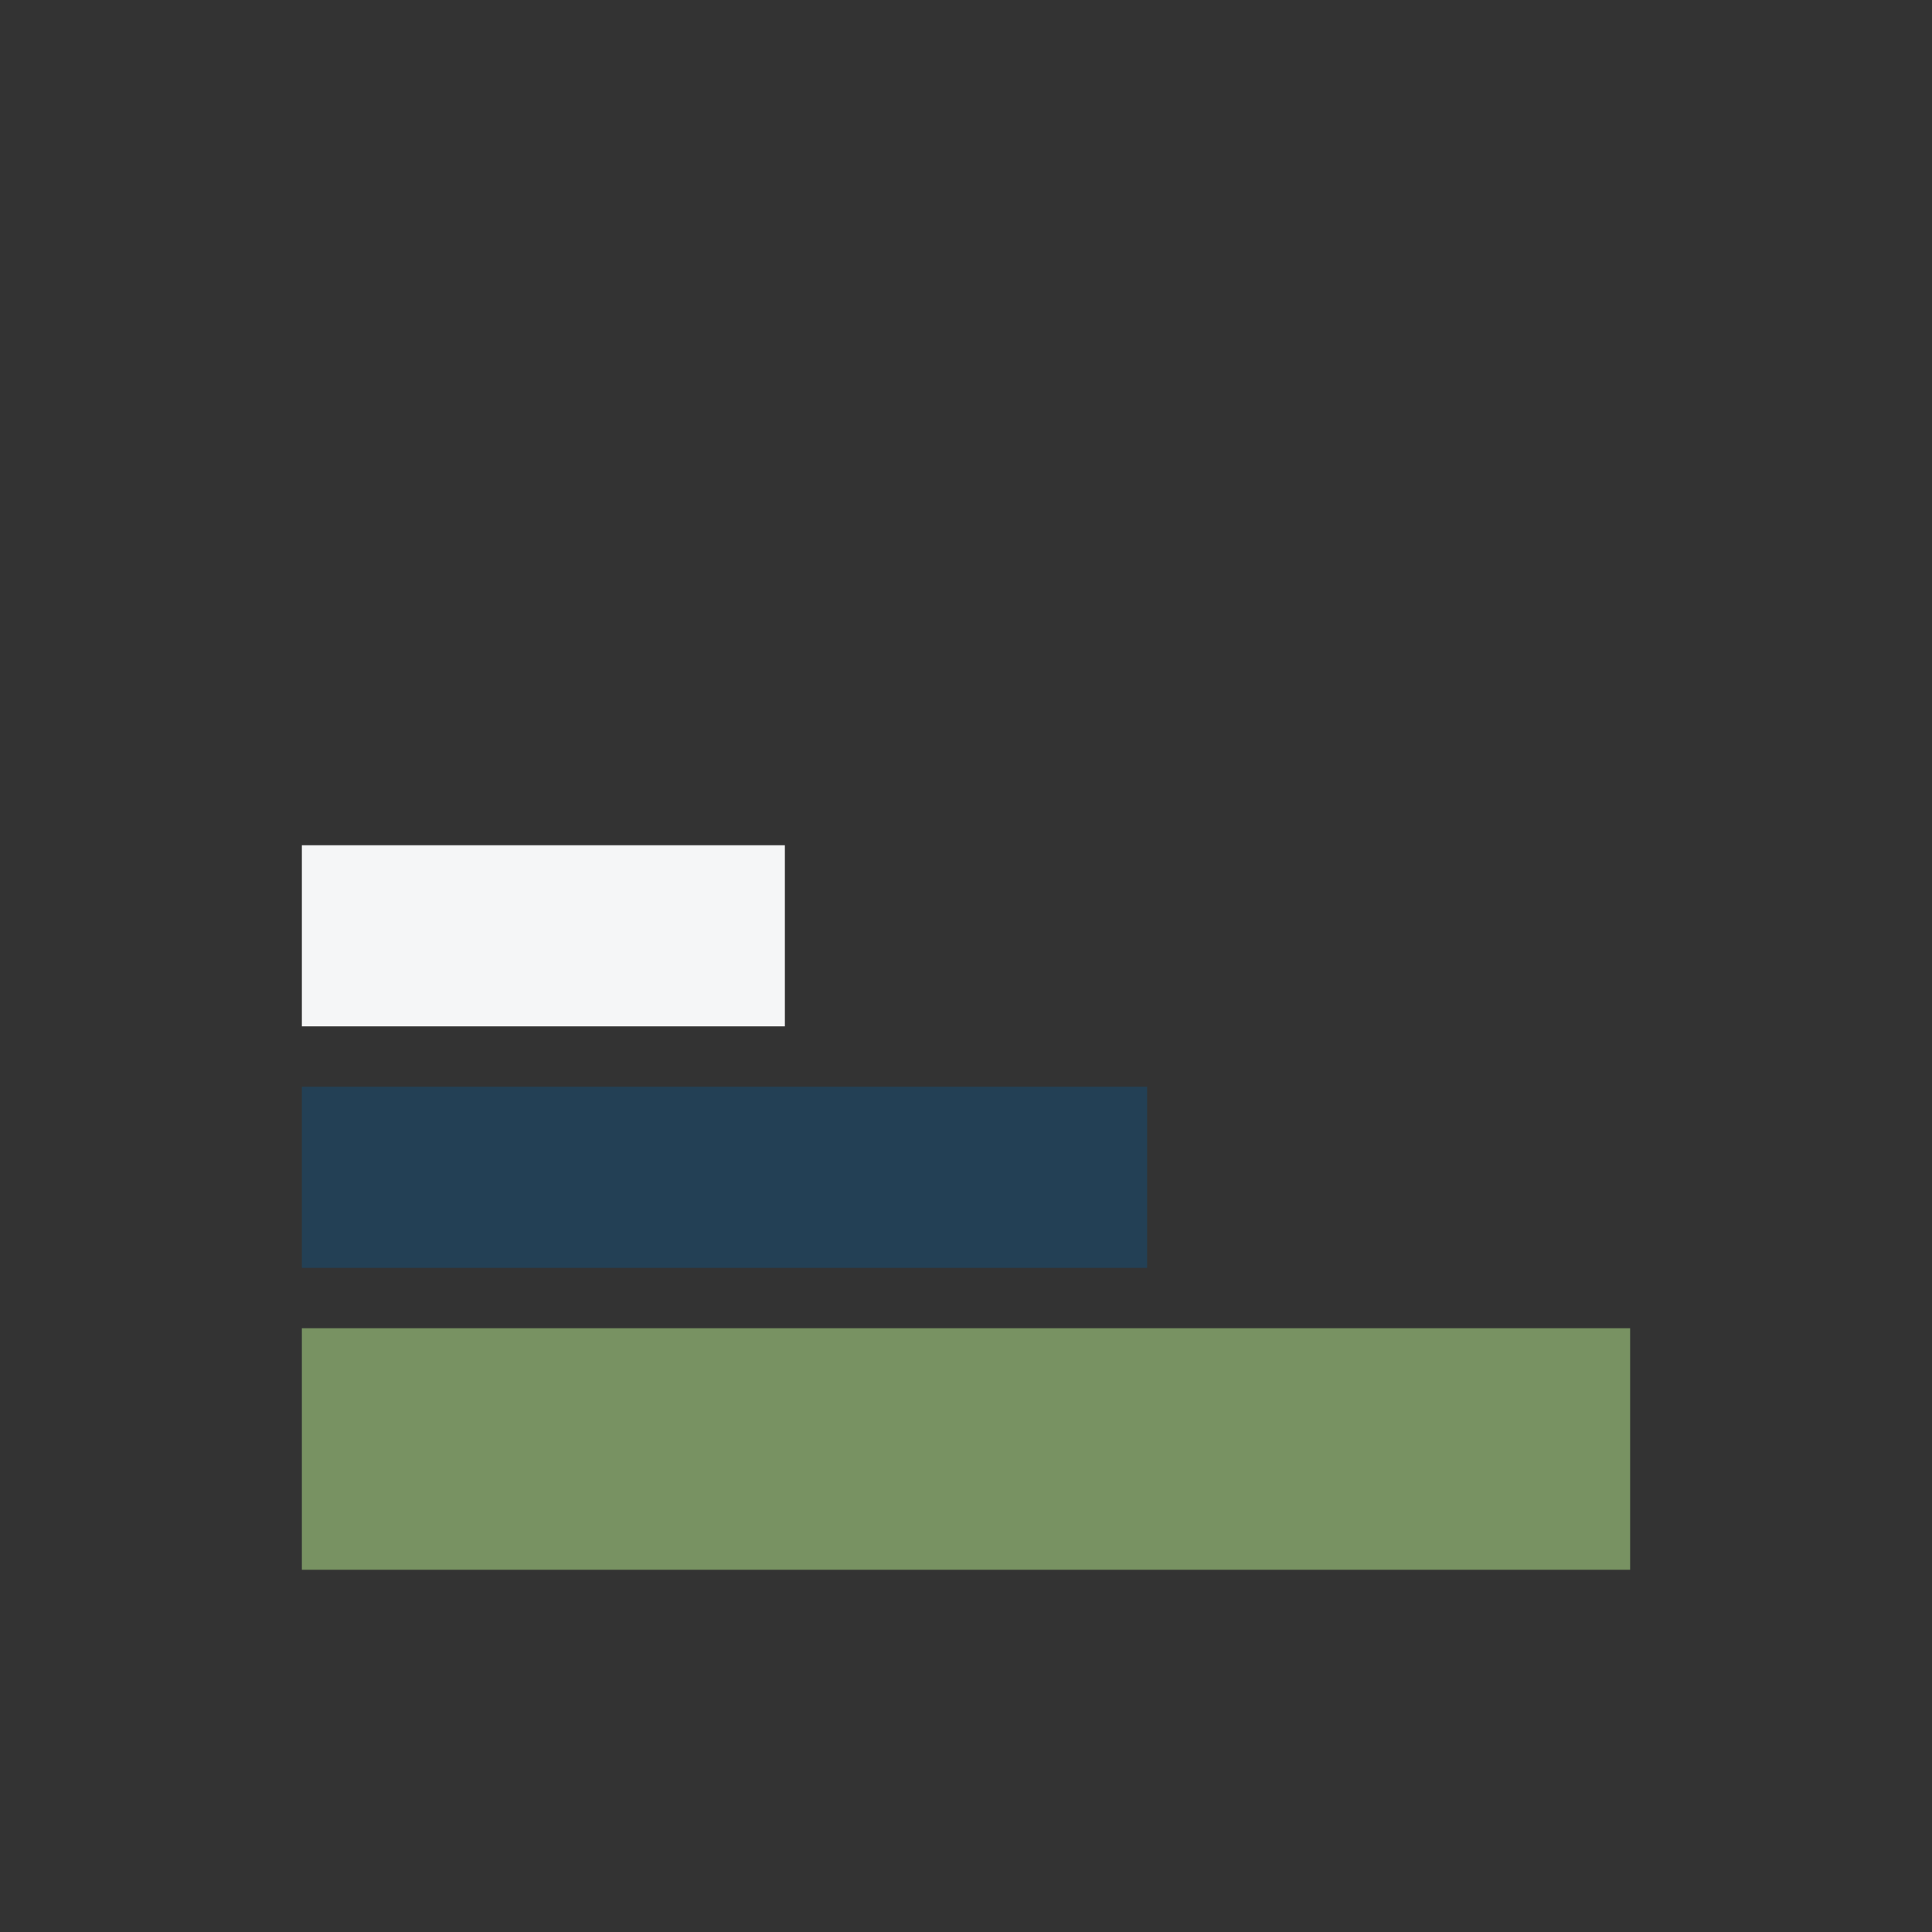
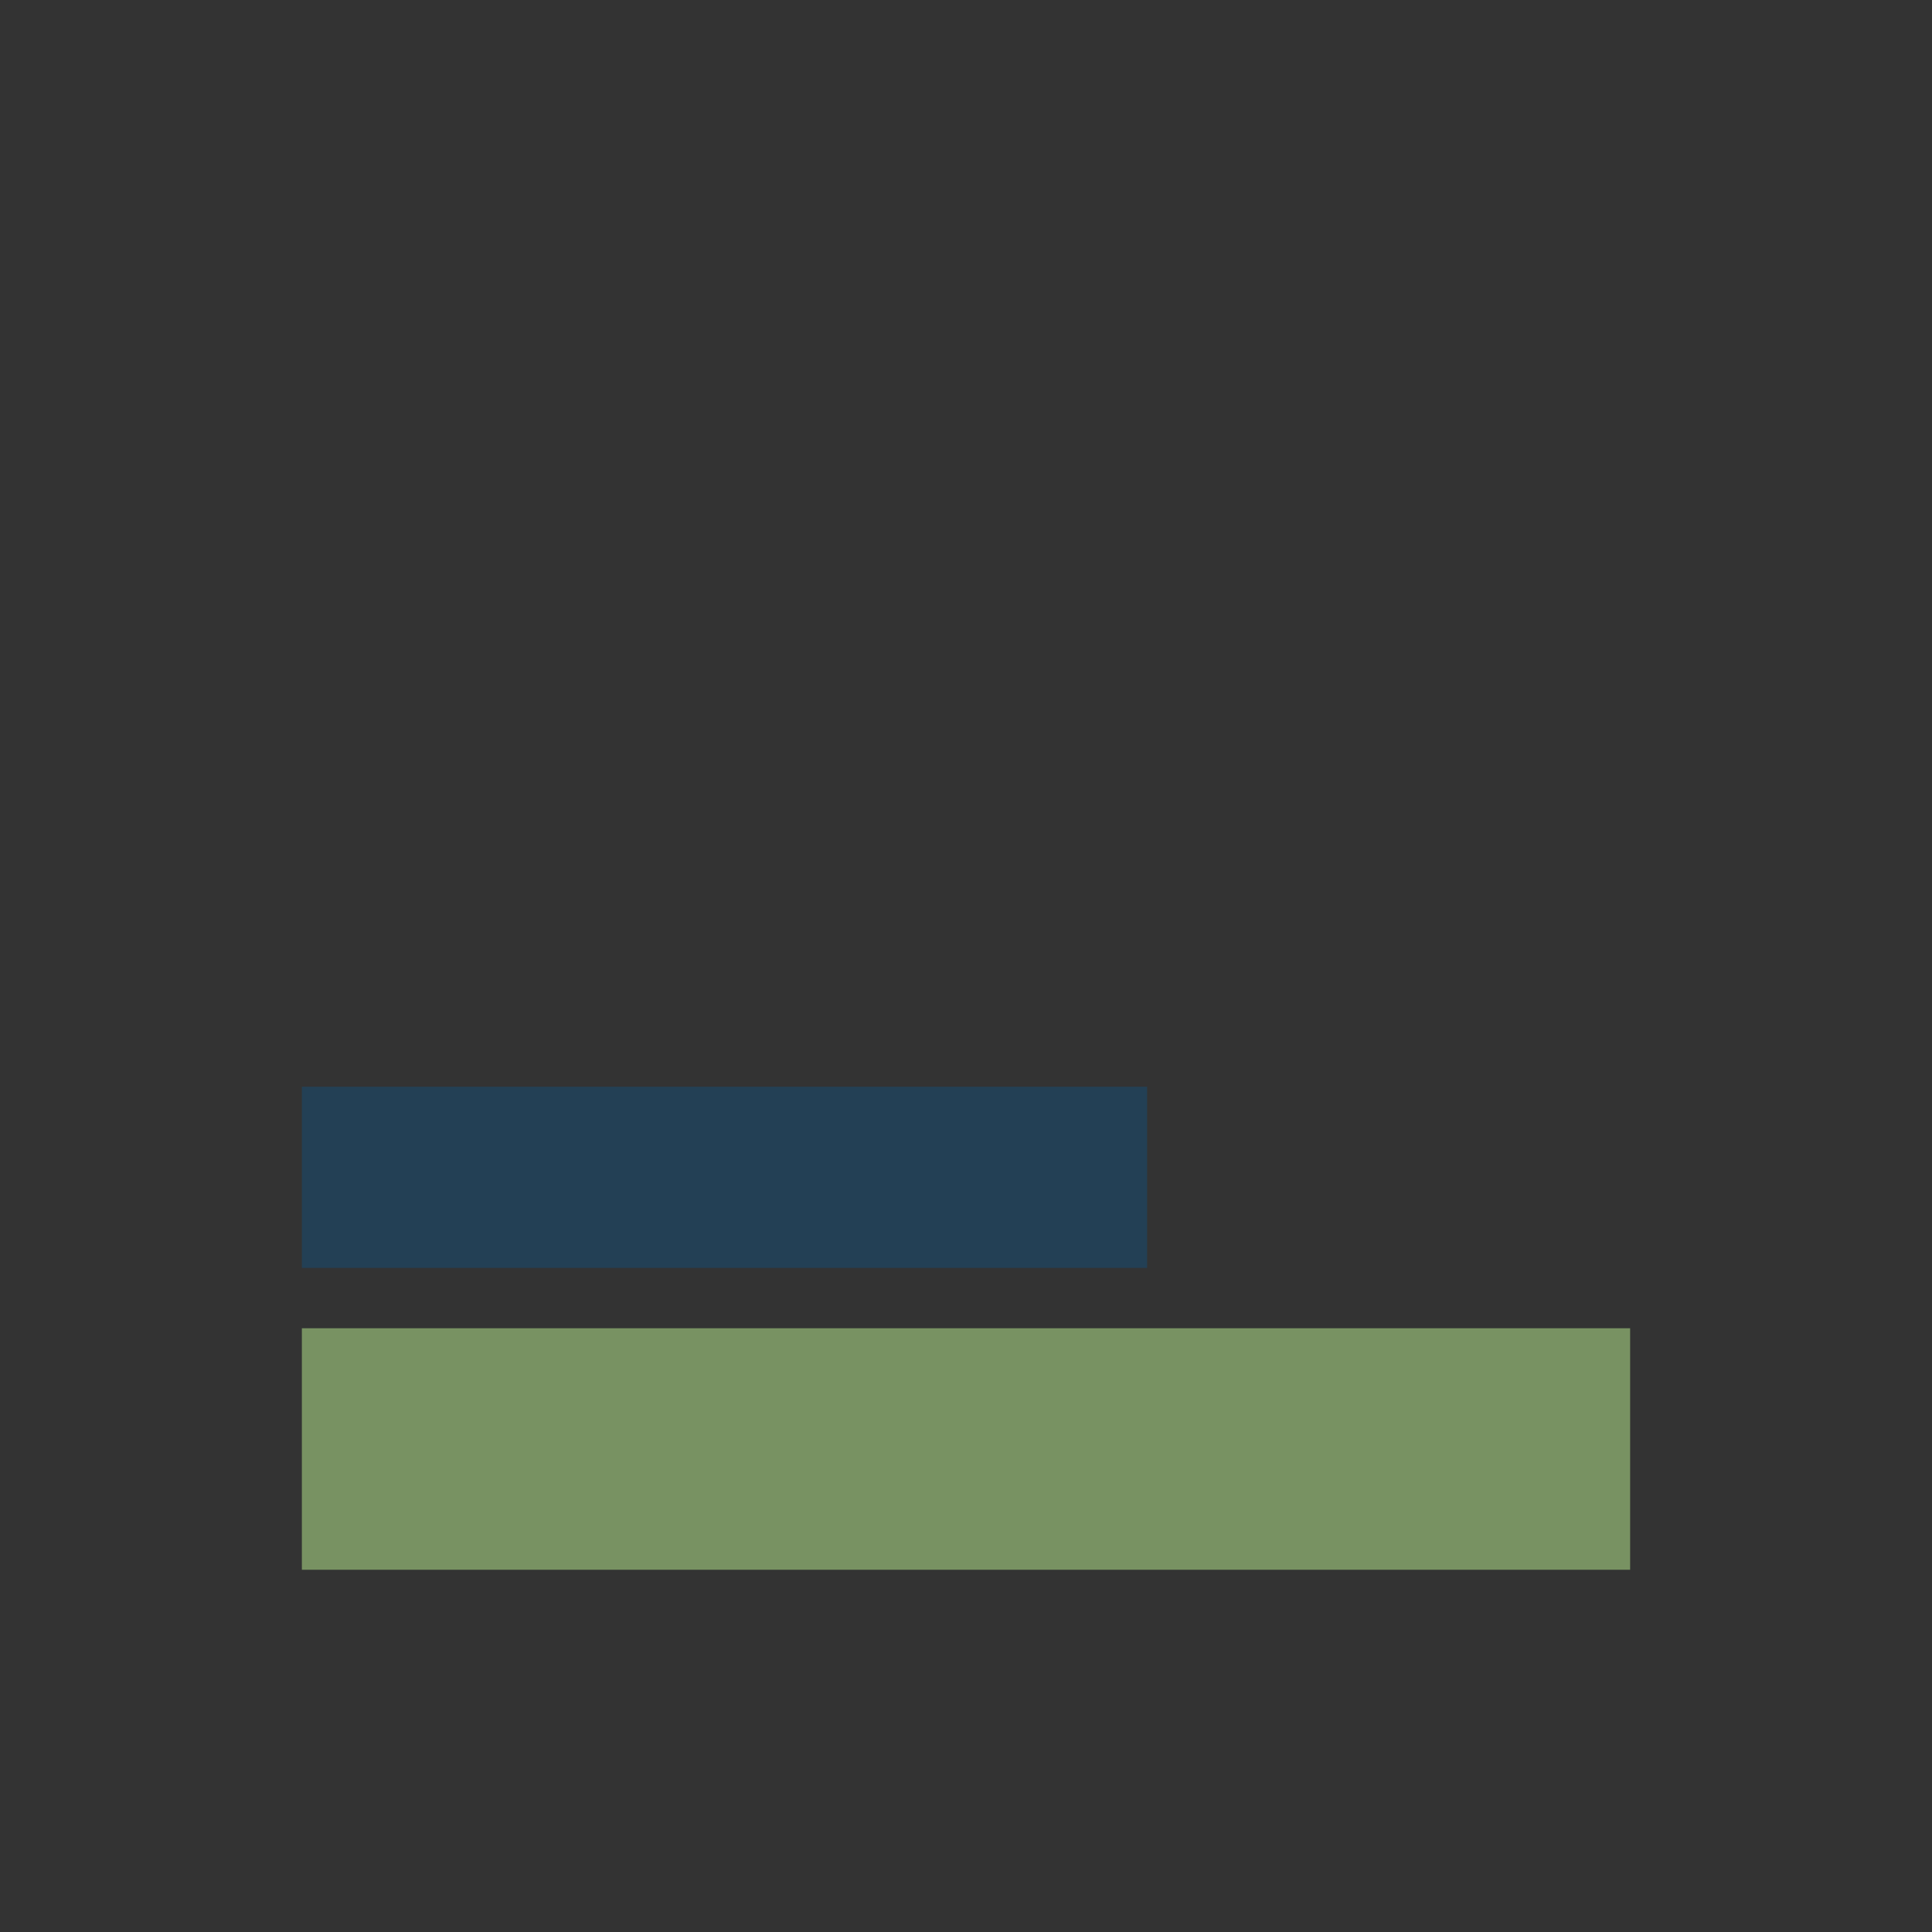
<svg xmlns="http://www.w3.org/2000/svg" width="32" height="32" viewBox="0 0 32 32">
  <rect x="0" y="0" width="32" height="32" fill="#333333" stroke="none" />
  <rect x="5" y="22" width="22" height="4" fill="#789262" />
  <rect x="5" y="18" width="14" height="3" fill="#234055" />
-   <rect x="5" y="14" width="8" height="3" fill="#F5F6F7" />
</svg>